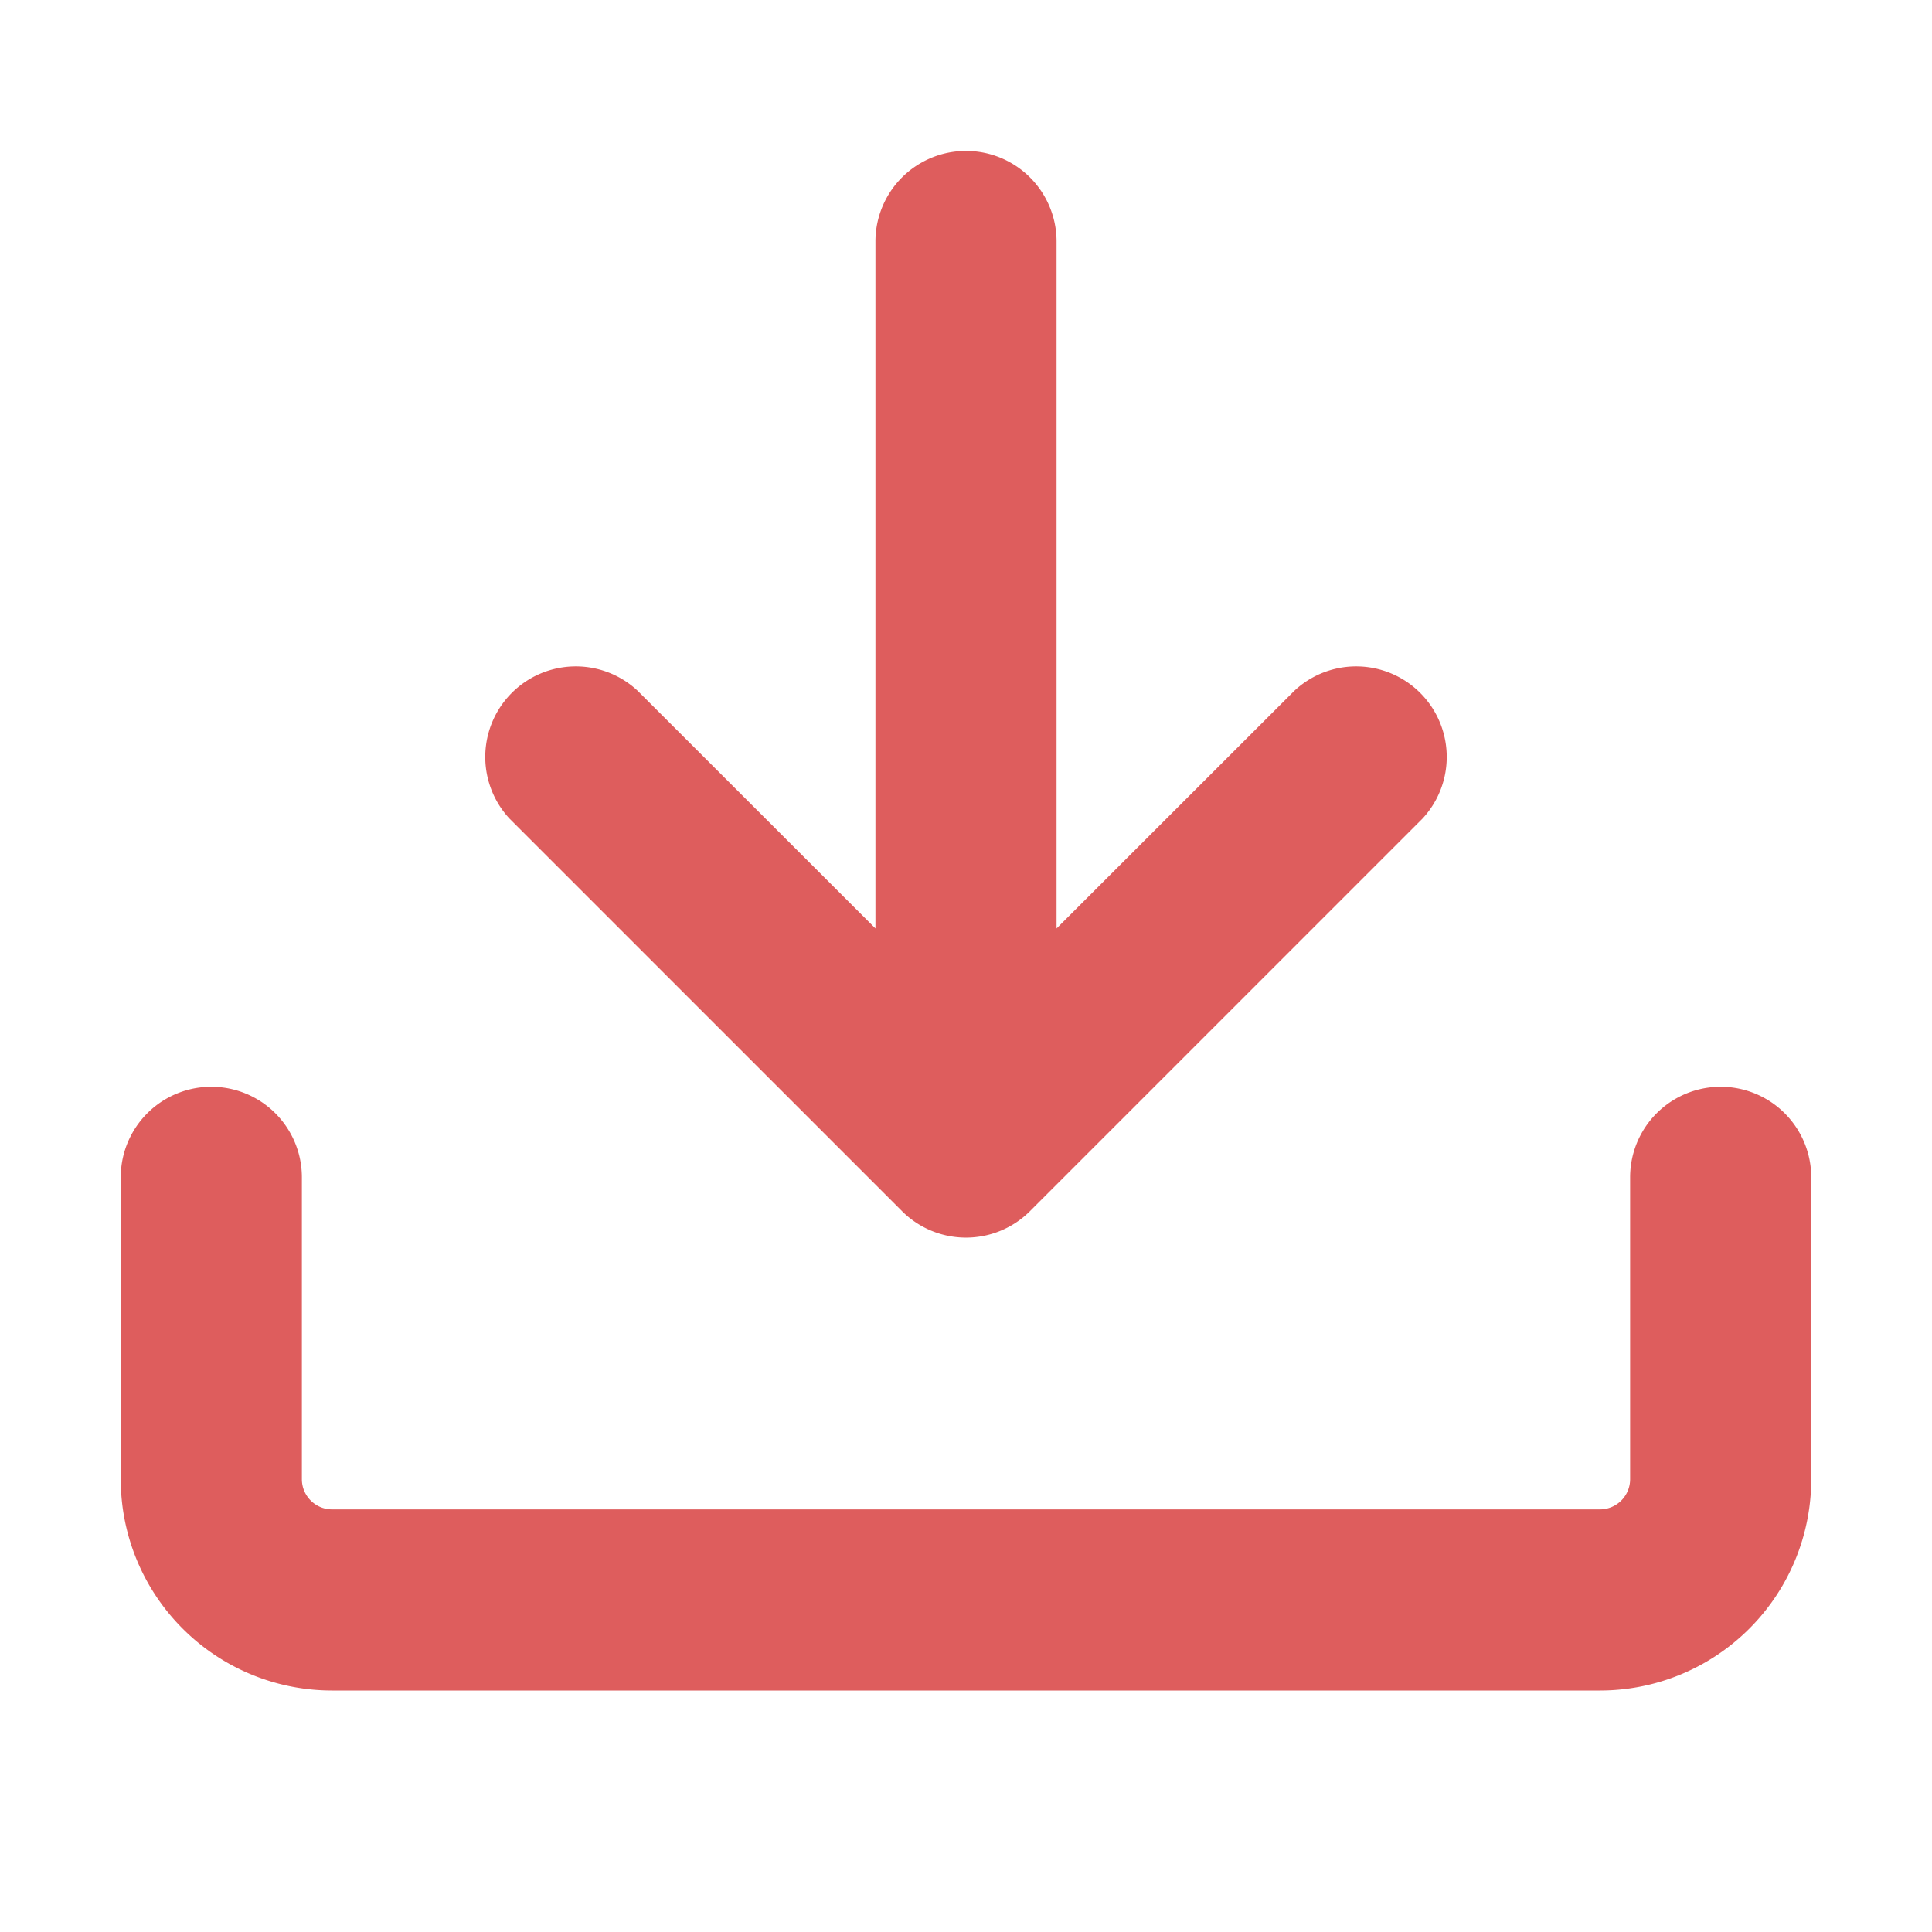
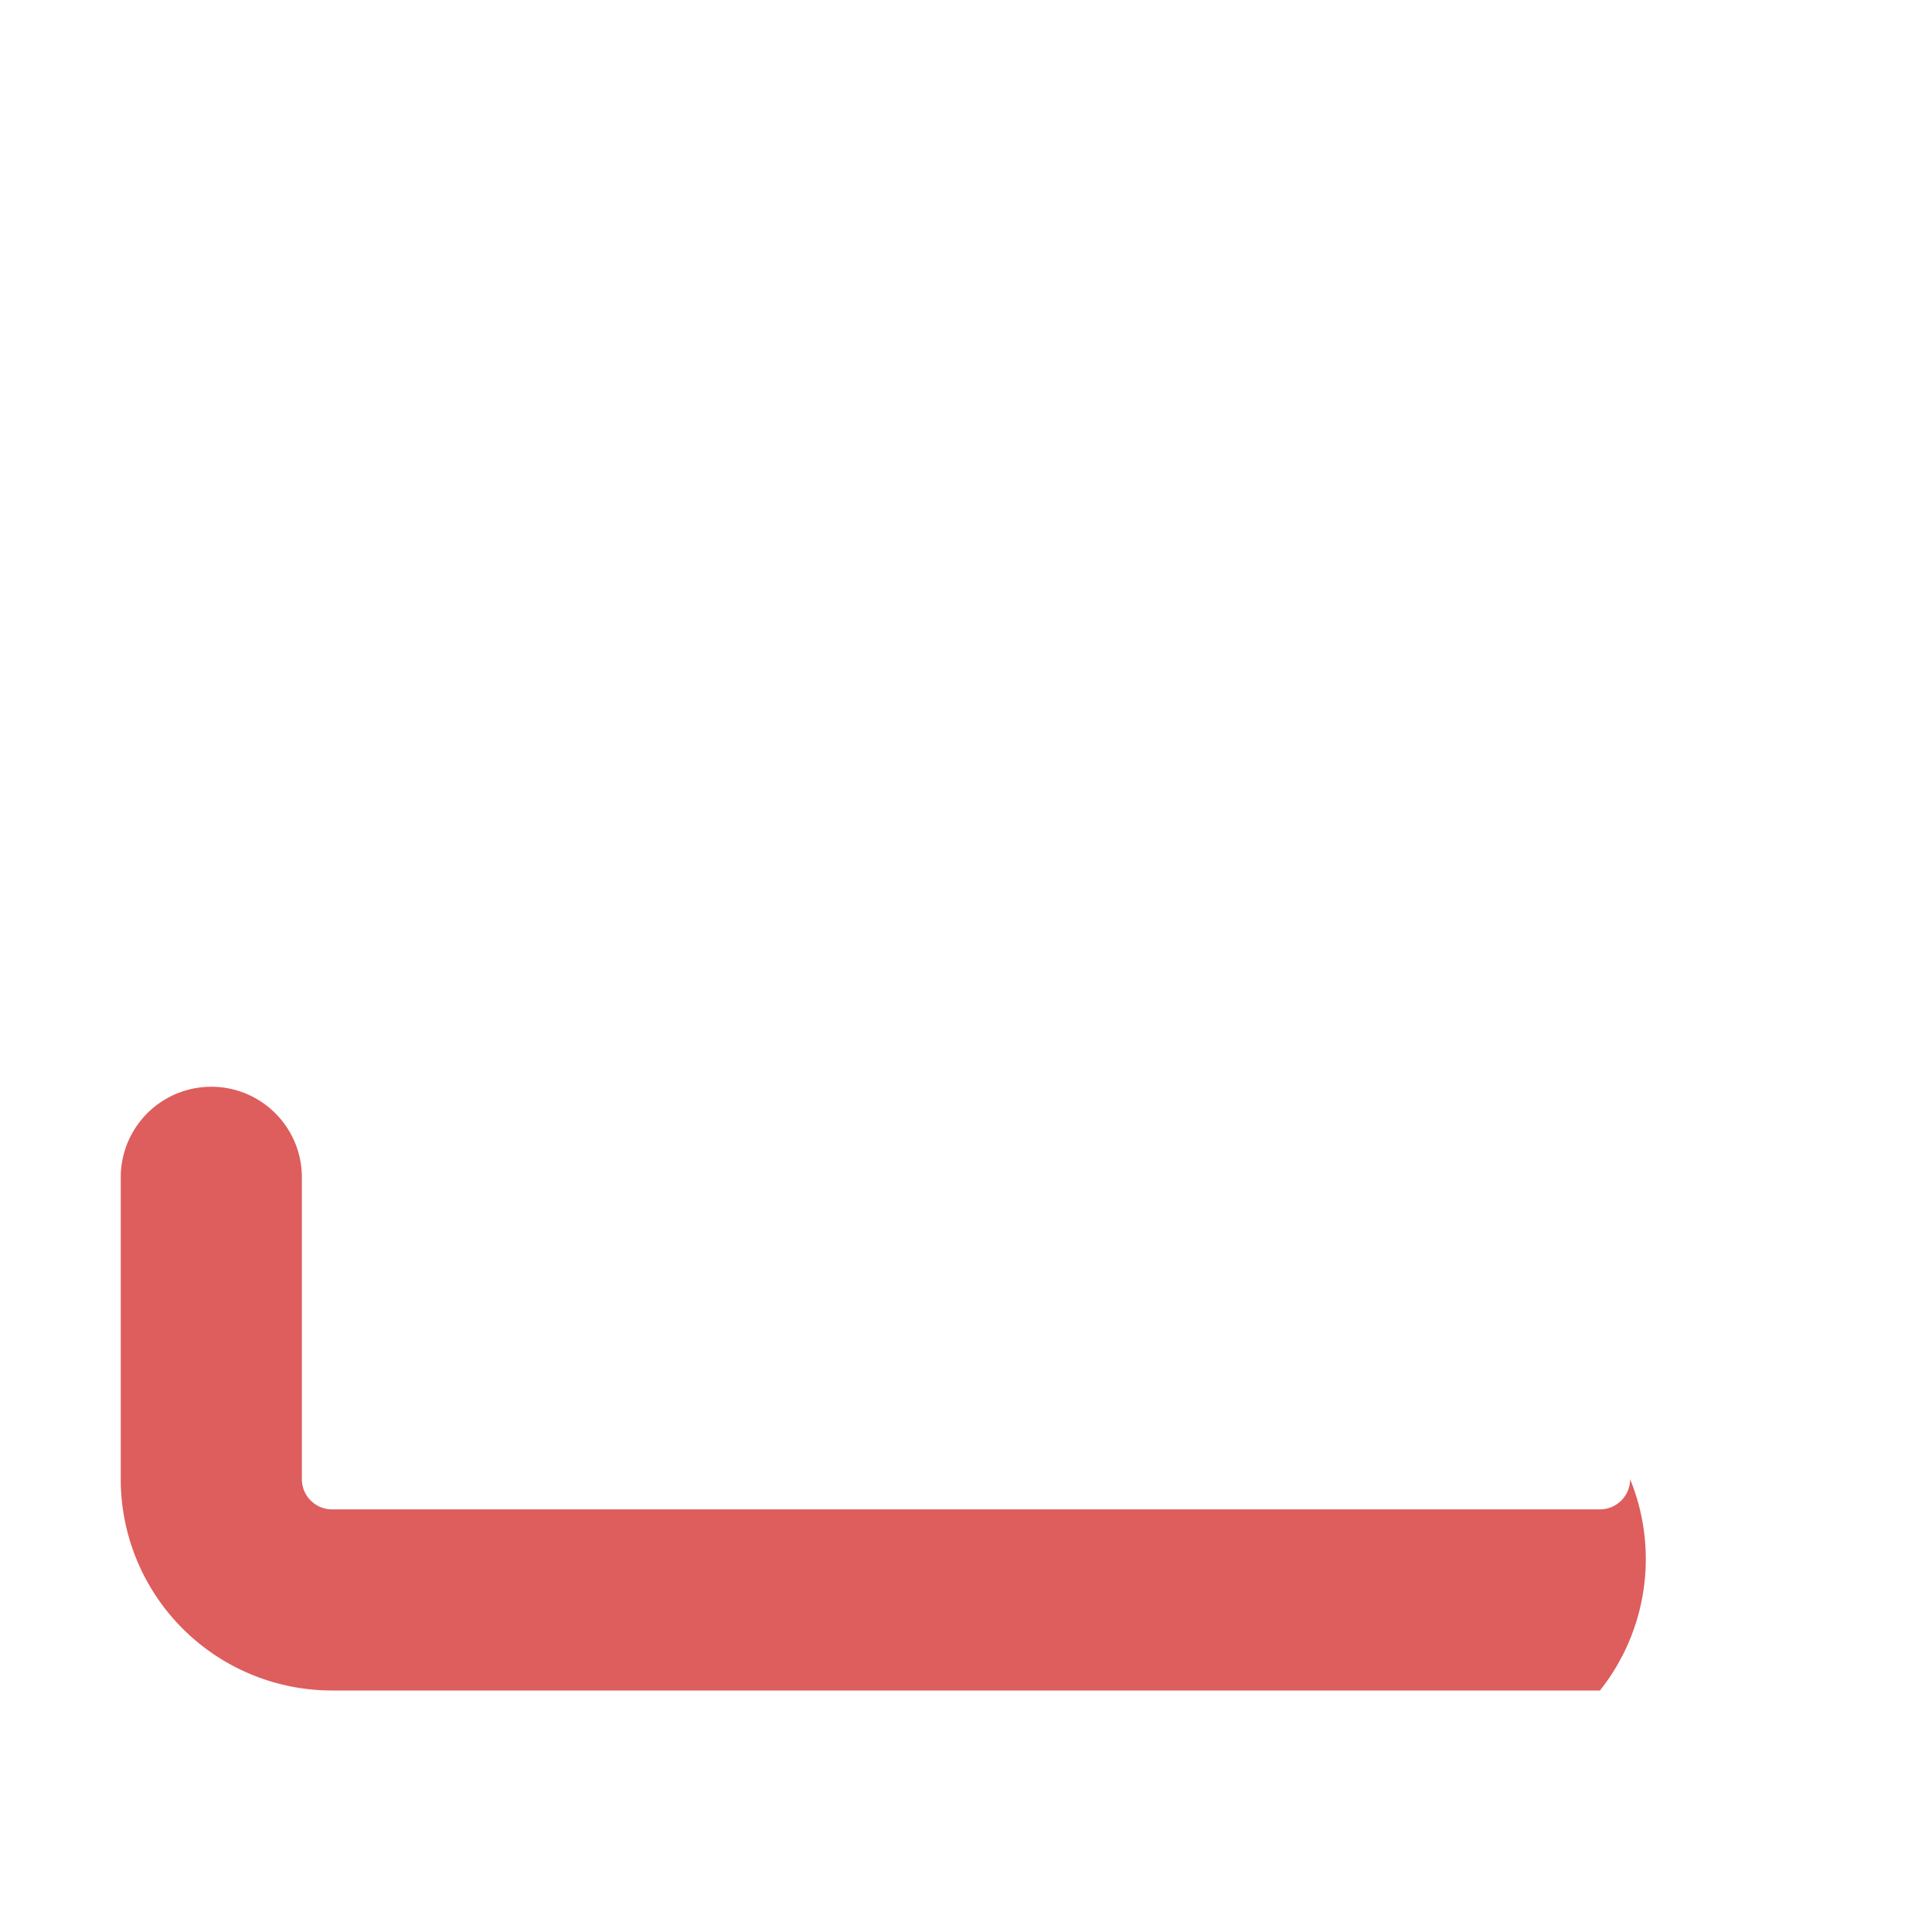
<svg xmlns="http://www.w3.org/2000/svg" width="16" height="16" fill="none">
-   <path fill="#DE5D5D" d="M2.75 14A1.75 1.75 0 0 1 1 12.25v-2.5a.75.75 0 0 1 1.5 0v2.5c0 .138.112.25.25.25h10.5a.25.25 0 0 0 .25-.25v-2.5a.75.75 0 1 1 1.5 0v2.5A1.75 1.75 0 0 1 13.25 14H2.75z" />
-   <path fill="#DE5D5D" d="M7.25 7.689V2a.75.75 0 0 1 1.5 0v5.689l1.97-1.969a.75.75 0 0 1 1.06 1.06l-3.25 3.25a.75.75 0 0 1-1.06 0L4.22 6.78a.75.75 0 0 1 1.06-1.06l1.97 1.969z" />
+   <path fill="#DE5D5D" d="M2.75 14A1.75 1.75 0 0 1 1 12.25v-2.5a.75.75 0 0 1 1.5 0v2.5c0 .138.112.25.25.25h10.5a.25.25 0 0 0 .25-.25v-2.5v2.5A1.75 1.75 0 0 1 13.25 14H2.75z" />
</svg>